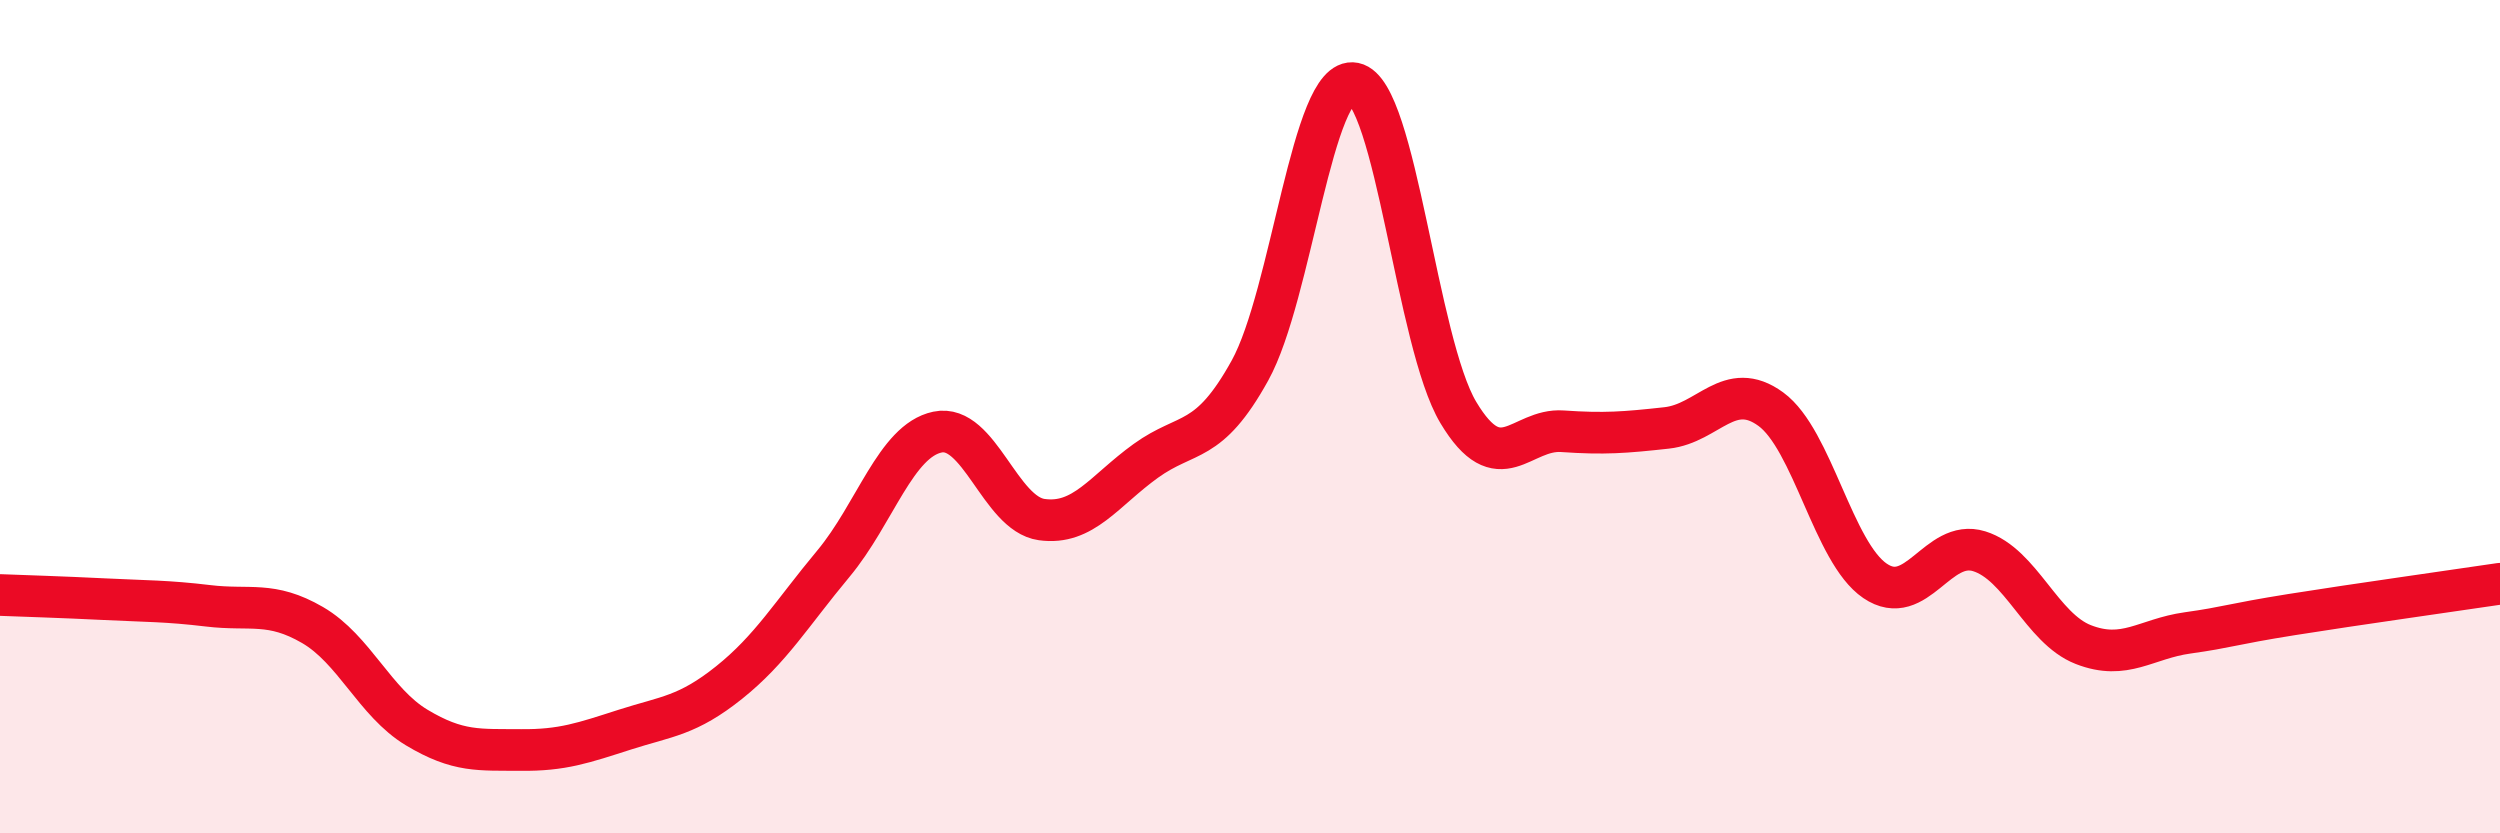
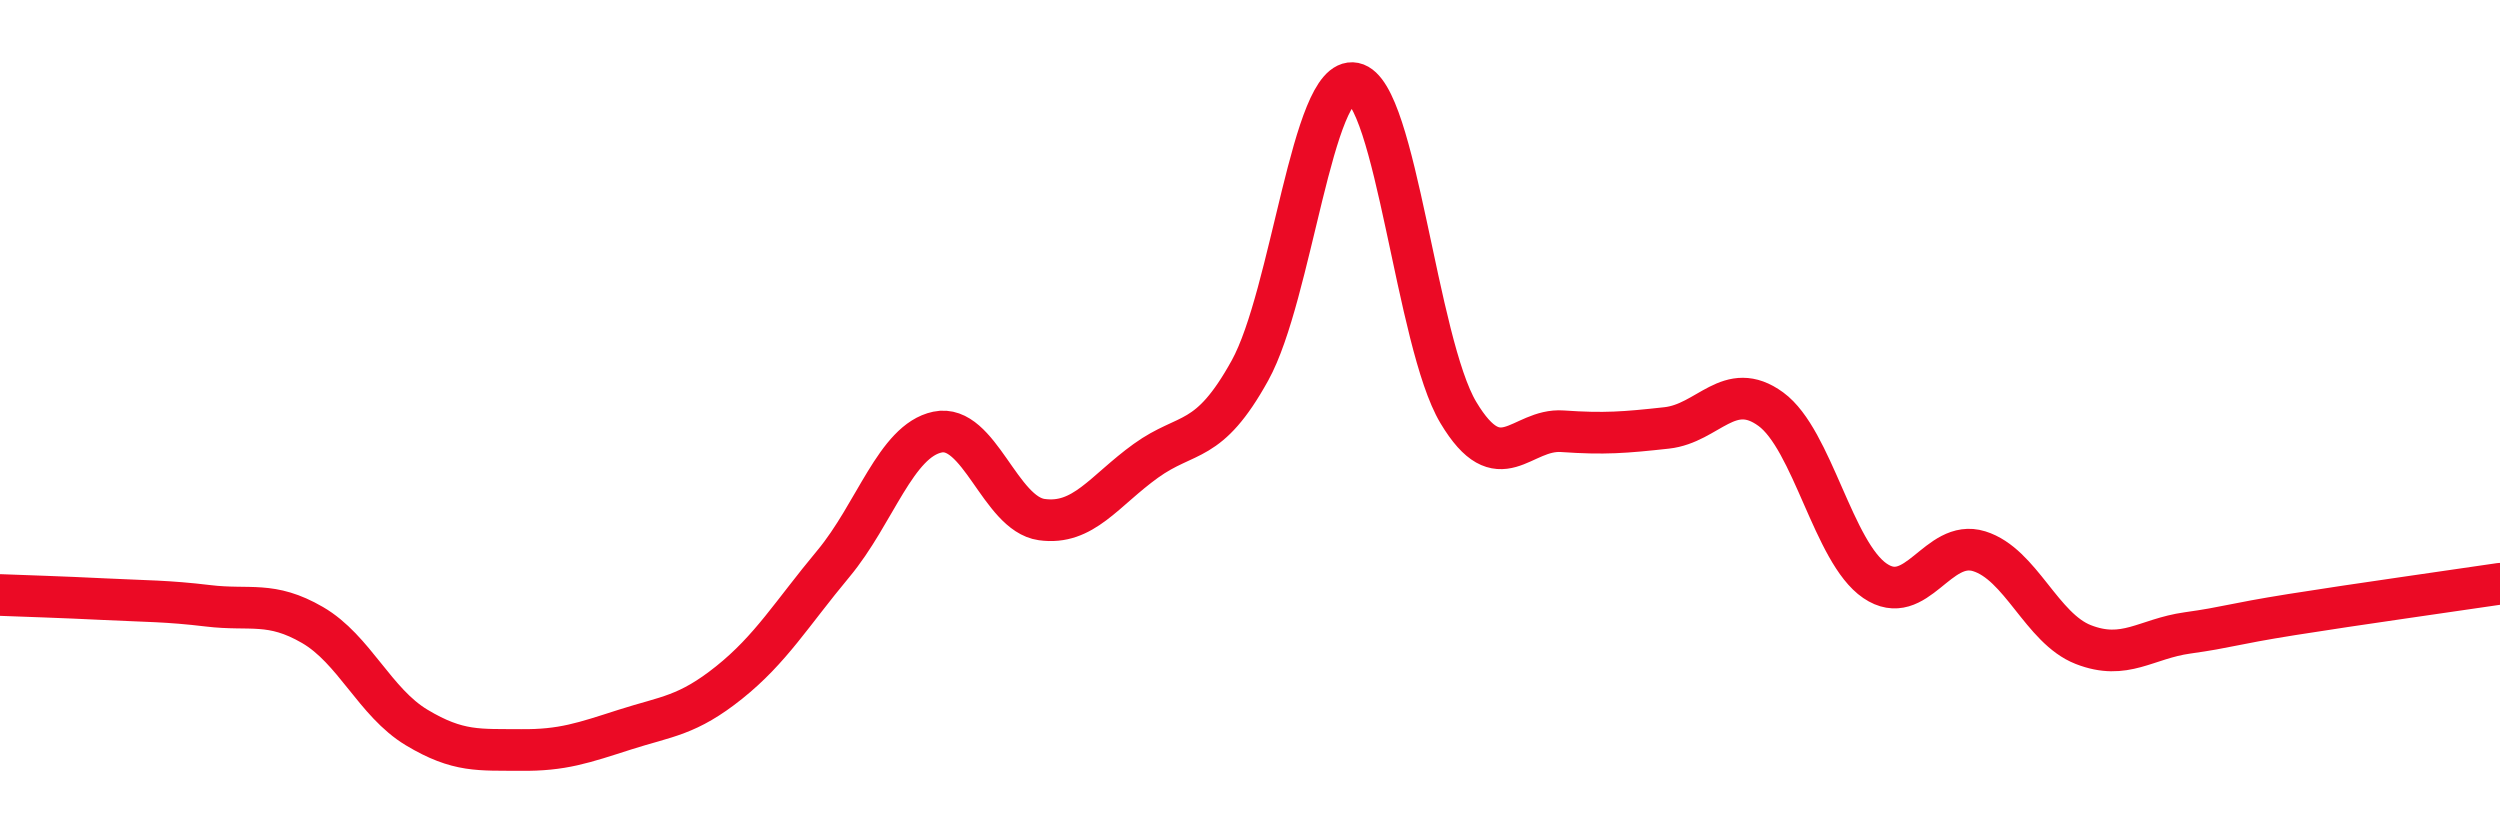
<svg xmlns="http://www.w3.org/2000/svg" width="60" height="20" viewBox="0 0 60 20">
-   <path d="M 0,14.28 C 0.5,14.3 1.5,14.33 2.5,14.38 C 3.5,14.43 4,14.42 5,14.54 C 6,14.66 6.5,14.42 7.5,15 C 8.5,15.58 9,16.86 10,17.46 C 11,18.06 11.5,17.99 12.5,18 C 13.5,18.01 14,17.83 15,17.51 C 16,17.19 16.5,17.18 17.5,16.38 C 18.5,15.58 19,14.73 20,13.53 C 21,12.33 21.5,10.58 22.5,10.37 C 23.5,10.16 24,12.33 25,12.47 C 26,12.61 26.5,11.78 27.5,11.06 C 28.5,10.34 29,10.7 30,8.89 C 31,7.08 31.5,1.8 32.5,2 C 33.5,2.2 34,8.23 35,9.9 C 36,11.57 36.5,10.28 37.5,10.35 C 38.5,10.42 39,10.38 40,10.27 C 41,10.16 41.5,9.09 42.5,9.82 C 43.5,10.55 44,13.26 45,13.94 C 46,14.62 46.5,12.92 47.5,13.23 C 48.5,13.54 49,15.08 50,15.47 C 51,15.86 51.5,15.33 52.5,15.19 C 53.5,15.05 53.5,14.99 55,14.75 C 56.5,14.51 59,14.16 60,14.01L60 20L0 20Z" fill="#EB0A25" opacity="0.1" stroke-linecap="round" stroke-linejoin="round" />
  <path d="M 0,14.28 C 0.5,14.3 1.5,14.33 2.5,14.38 C 3.5,14.43 4,14.42 5,14.54 C 6,14.66 6.5,14.42 7.5,15 C 8.5,15.58 9,16.86 10,17.46 C 11,18.06 11.5,17.99 12.5,18 C 13.5,18.01 14,17.83 15,17.51 C 16,17.19 16.5,17.18 17.5,16.38 C 18.5,15.58 19,14.73 20,13.53 C 21,12.33 21.5,10.58 22.5,10.37 C 23.5,10.16 24,12.33 25,12.47 C 26,12.61 26.5,11.78 27.5,11.06 C 28.5,10.34 29,10.7 30,8.89 C 31,7.08 31.5,1.8 32.5,2 C 33.5,2.2 34,8.23 35,9.9 C 36,11.57 36.5,10.28 37.5,10.35 C 38.5,10.42 39,10.38 40,10.27 C 41,10.16 41.5,9.09 42.5,9.82 C 43.5,10.55 44,13.26 45,13.94 C 46,14.62 46.5,12.92 47.5,13.23 C 48.5,13.54 49,15.08 50,15.47 C 51,15.86 51.5,15.33 52.5,15.19 C 53.5,15.05 53.5,14.99 55,14.75 C 56.5,14.51 59,14.16 60,14.01" stroke="#EB0A25" stroke-width="1" fill="none" stroke-linecap="round" stroke-linejoin="round" />
</svg>